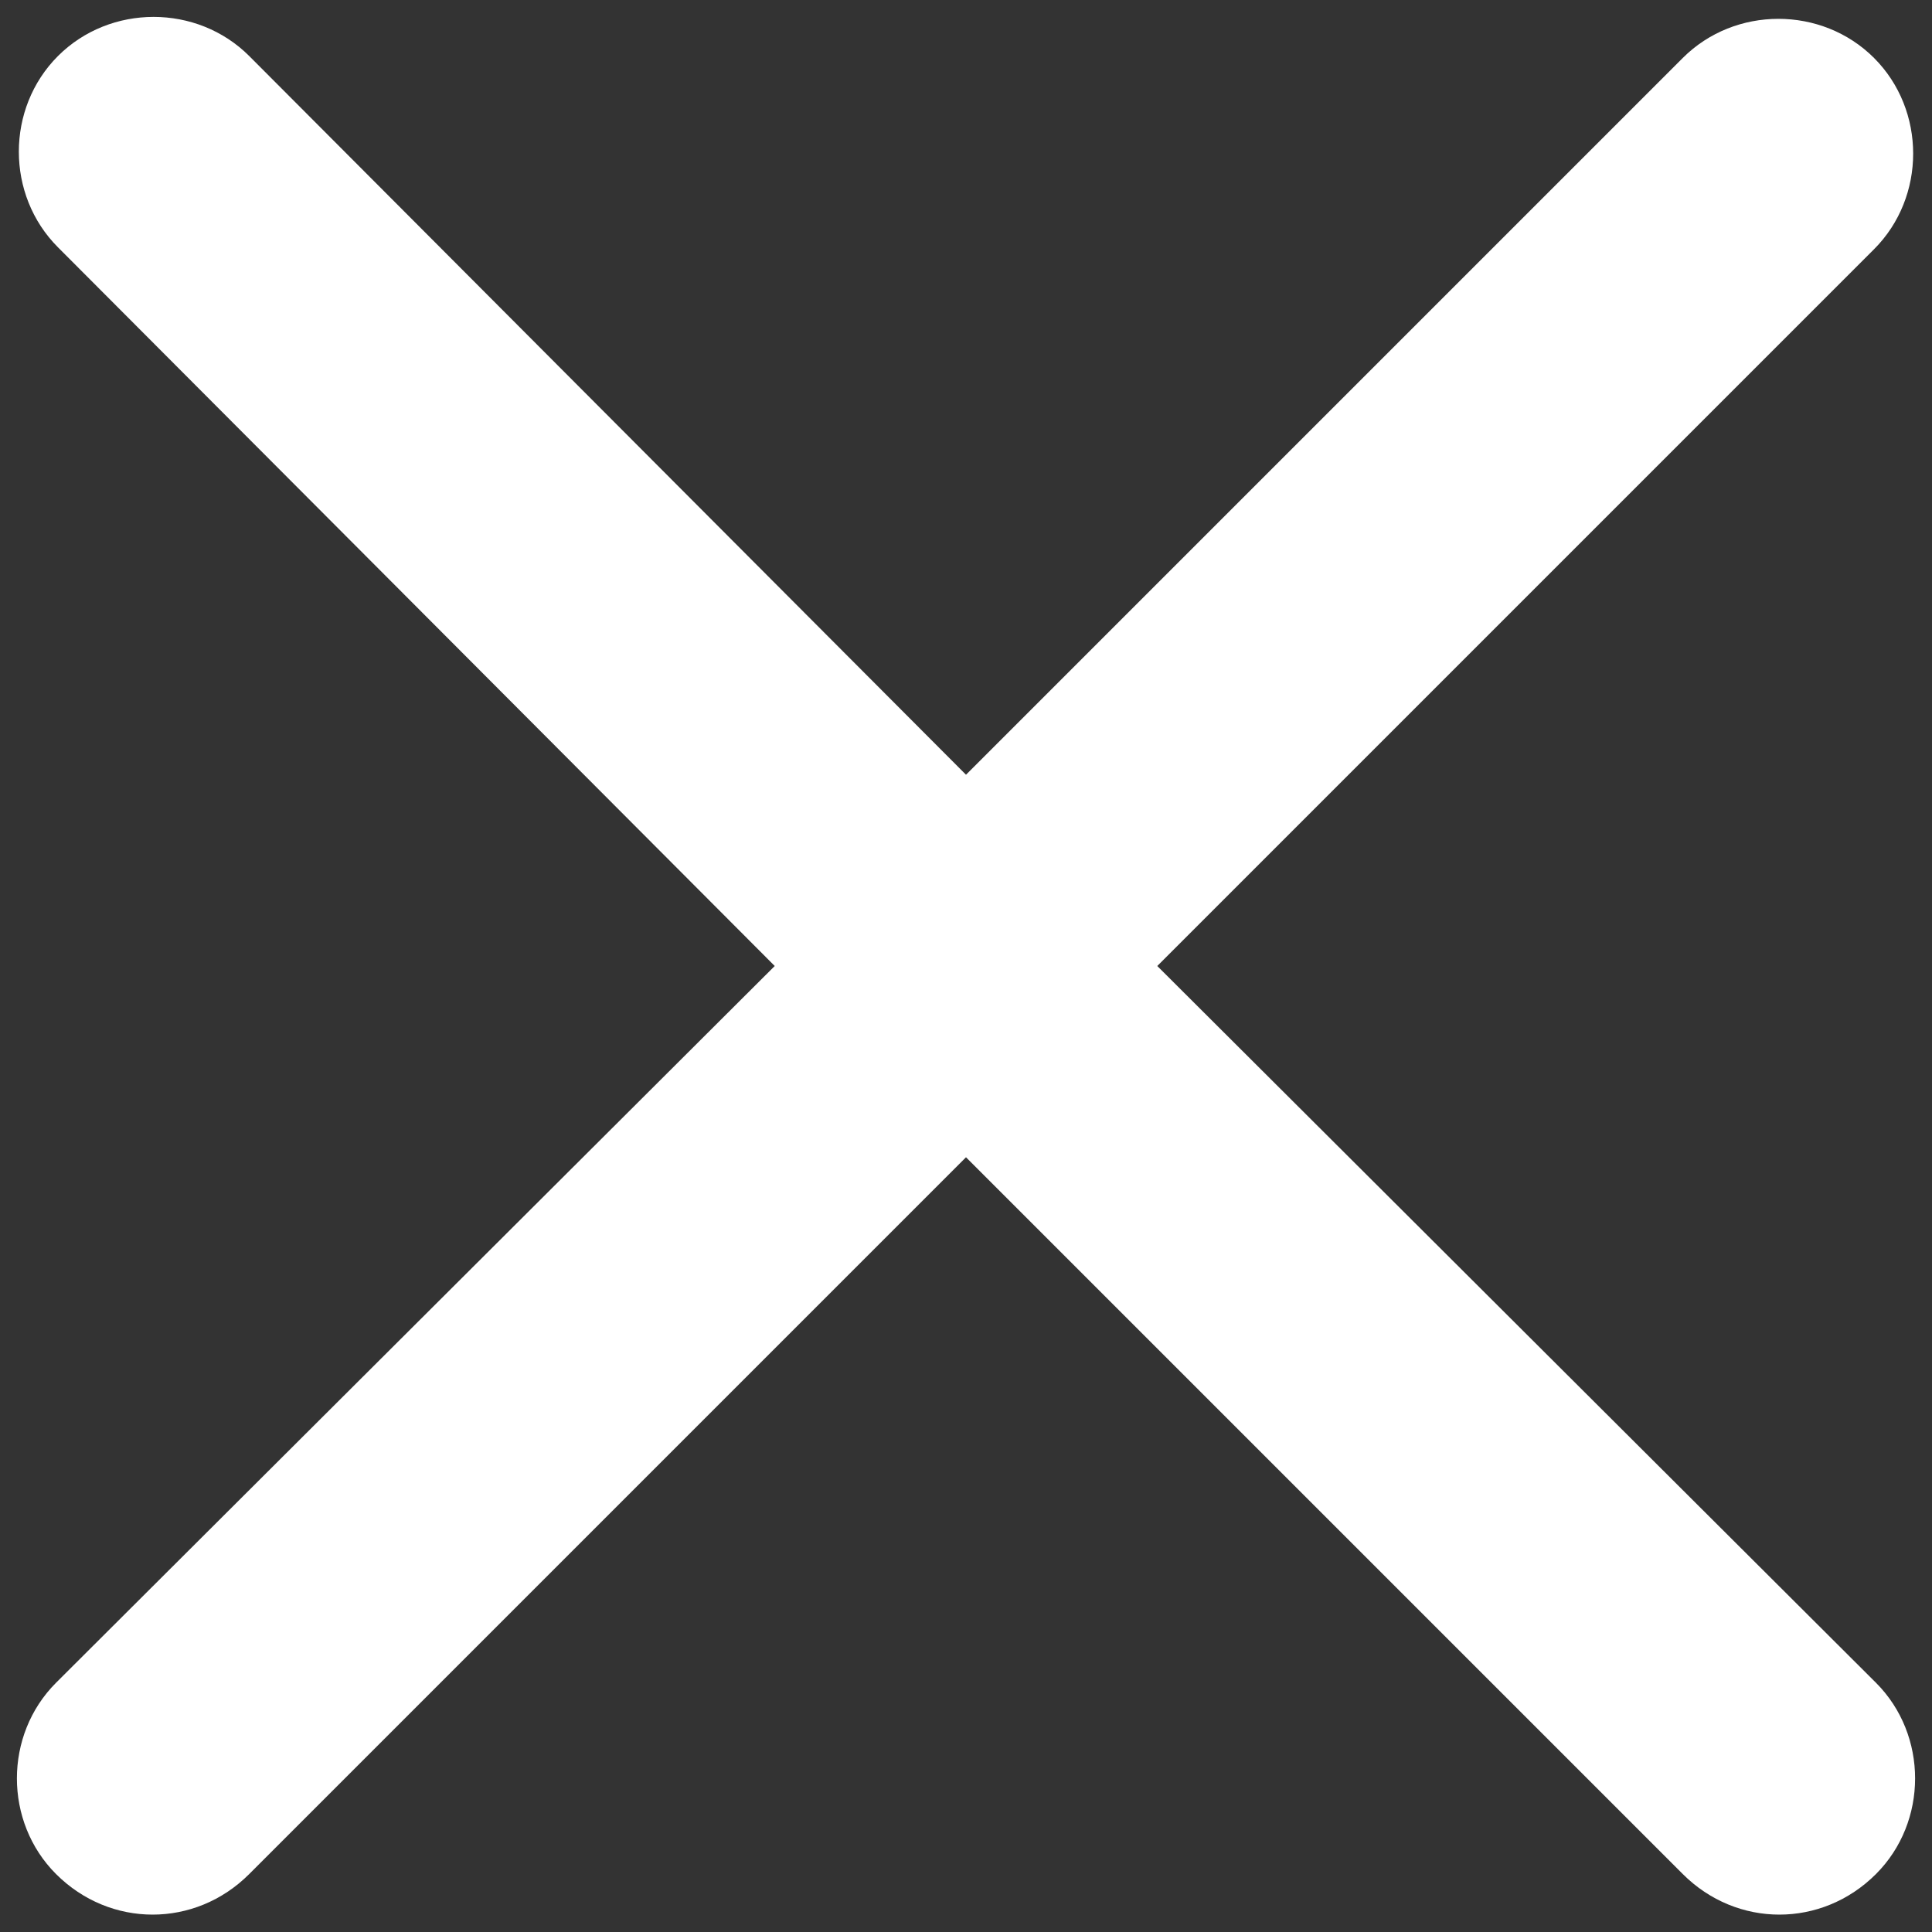
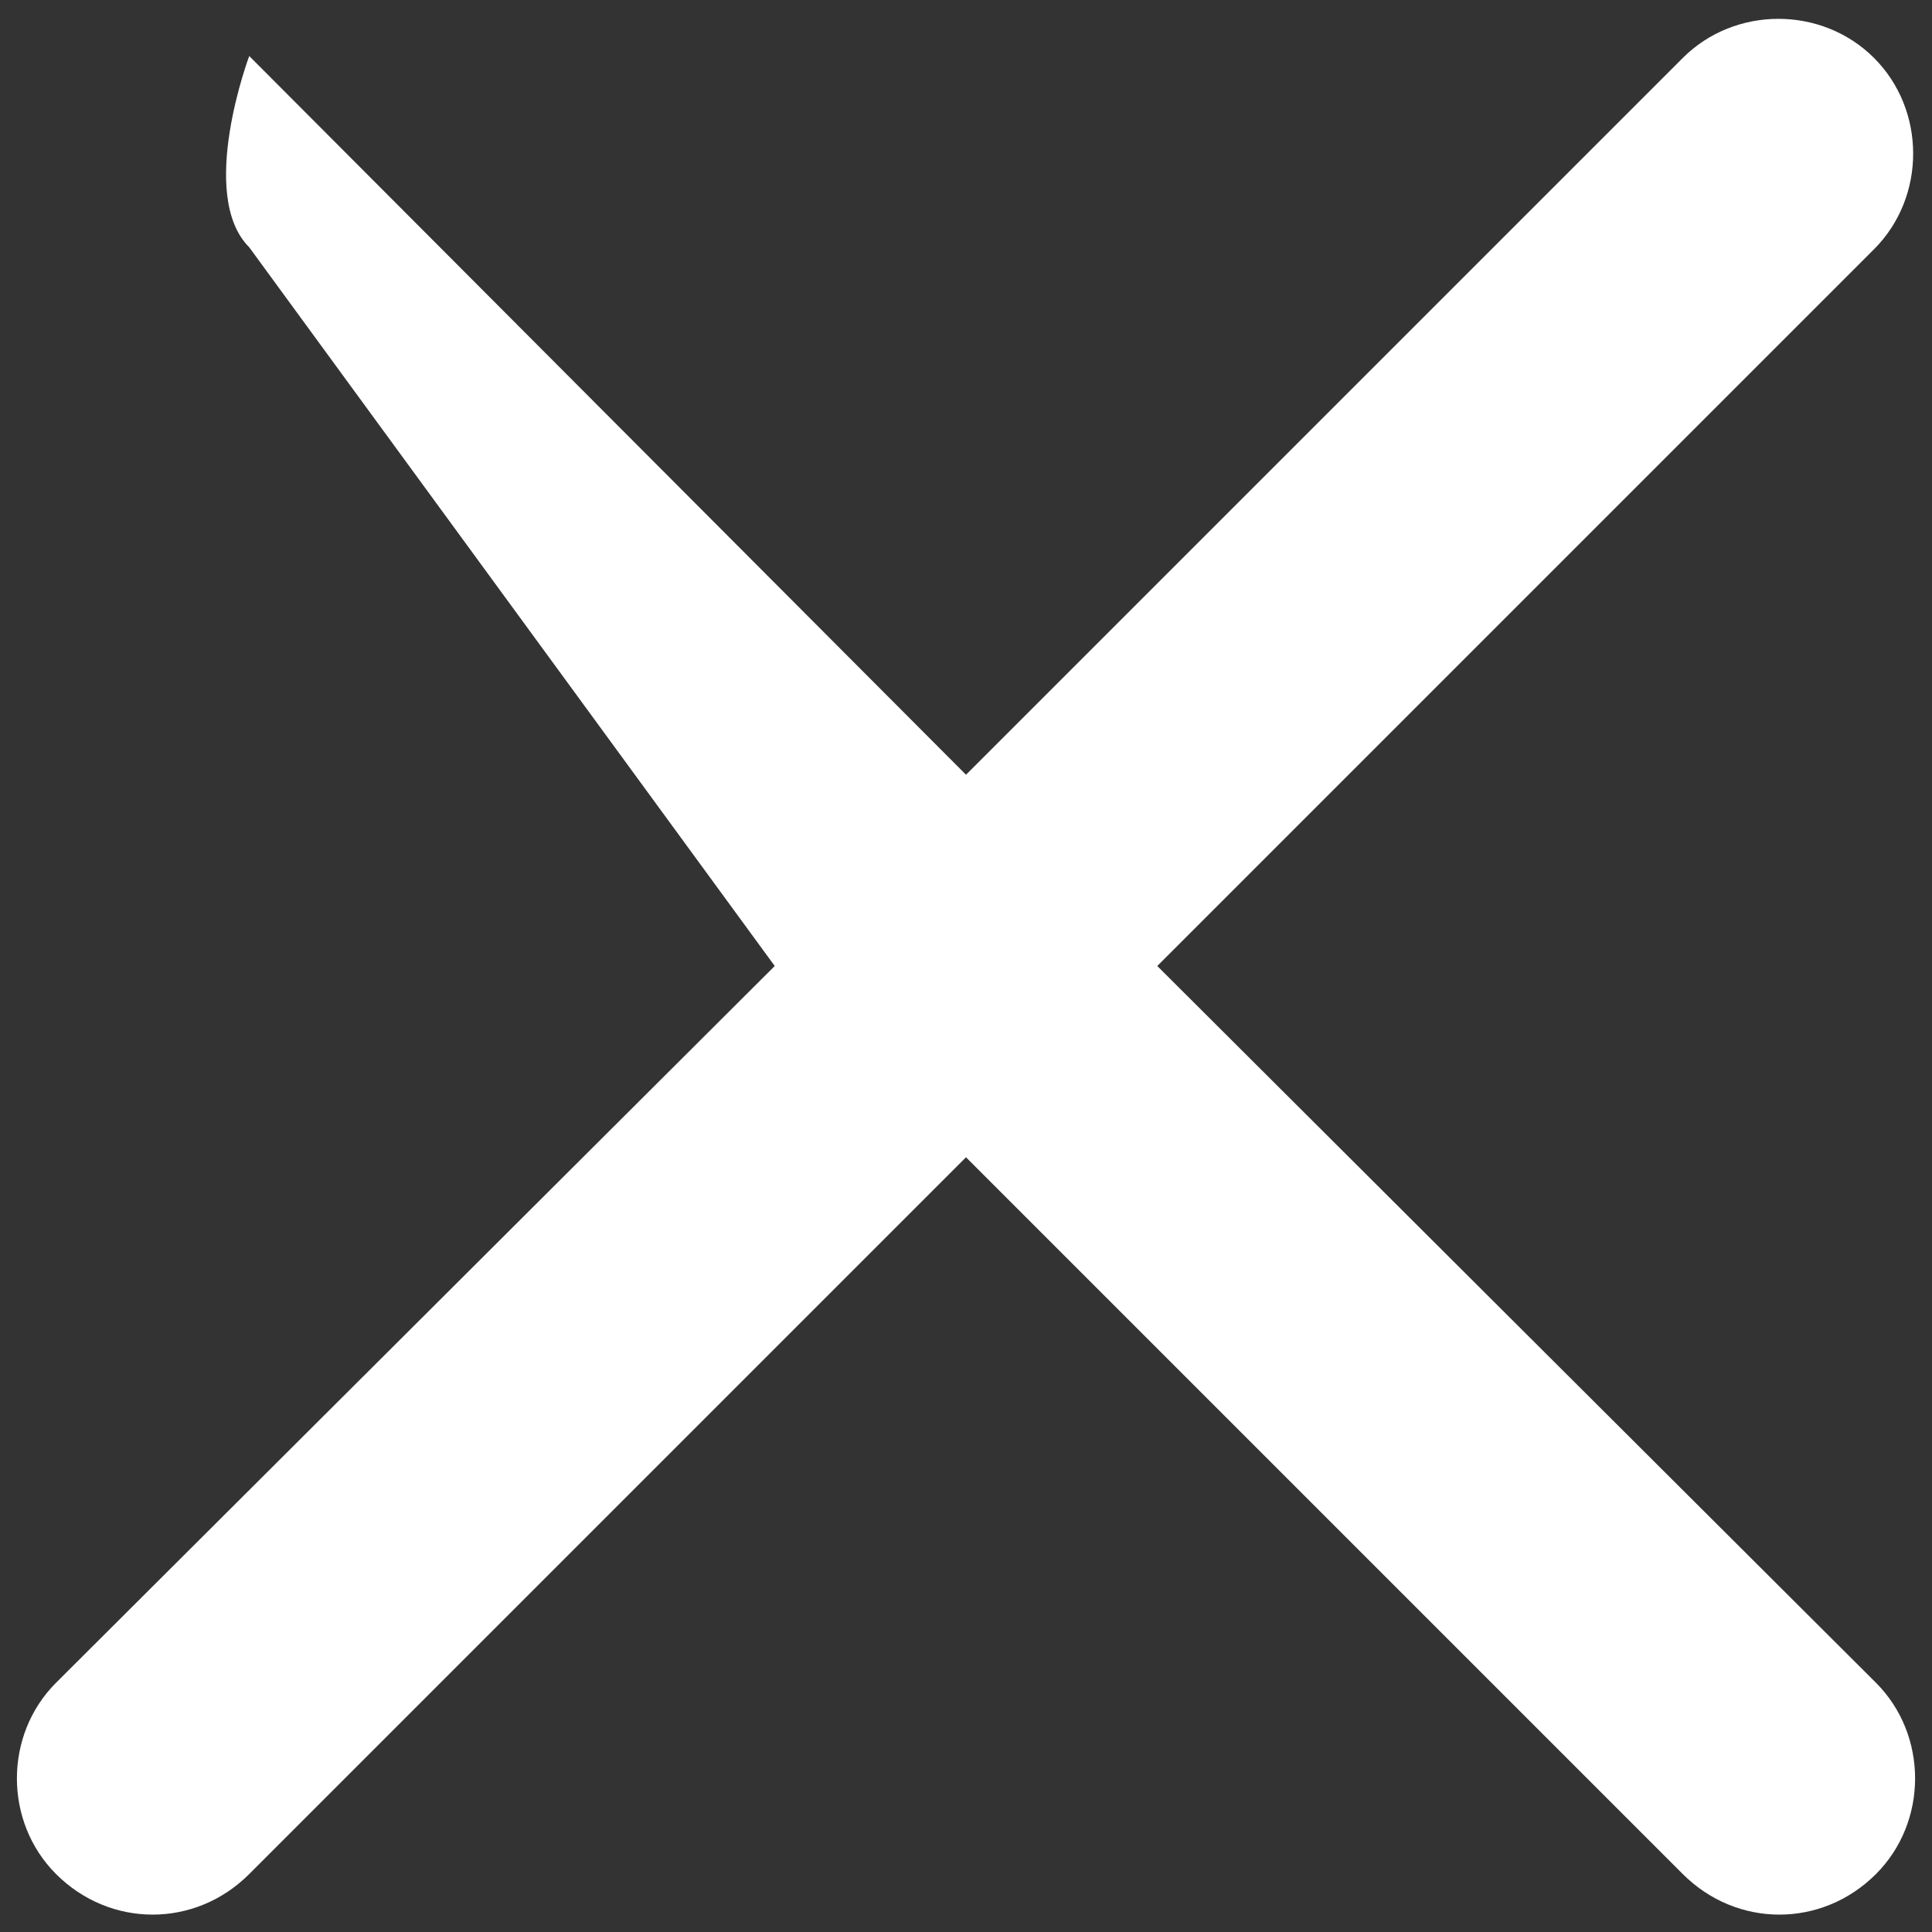
<svg xmlns="http://www.w3.org/2000/svg" version="1.1" id="ui-close-white" x="0px" y="0px" viewBox="0 0 100 100" style="enable-background:new 0 0 100 100;" xml:space="preserve">
  <rect x="0" y="0" width="100" height="100" fill="#333333" stroke="none" />
-   <path fill="#FFFFFF" d="M59.9,50l37.1-37.1c2.7-2.7,2.7-7.2,0-9.9c-2.7-2.7-7.2-2.7-9.9,0L50,40.1L12.9,2.9c-2.7-2.7-7.2-2.7-9.9,0  s-2.7,7.2,0,9.9L40.1,50L2.9,87.1c-2.7,2.7-2.7,7.2,0,9.9c1.4,1.4,3.2,2.1,5,2.1s3.6-0.7,5-2.1L50,59.9l37.1,37.1  c1.4,1.4,3.2,2.1,5,2.1c1.8,0,3.6-0.7,5-2.1c2.7-2.7,2.7-7.2,0-9.9L59.9,50z" />
+   <path fill="#FFFFFF" d="M59.9,50l37.1-37.1c2.7-2.7,2.7-7.2,0-9.9c-2.7-2.7-7.2-2.7-9.9,0L50,40.1L12.9,2.9s-2.7,7.2,0,9.9L40.1,50L2.9,87.1c-2.7,2.7-2.7,7.2,0,9.9c1.4,1.4,3.2,2.1,5,2.1s3.6-0.7,5-2.1L50,59.9l37.1,37.1  c1.4,1.4,3.2,2.1,5,2.1c1.8,0,3.6-0.7,5-2.1c2.7-2.7,2.7-7.2,0-9.9L59.9,50z" />
</svg>